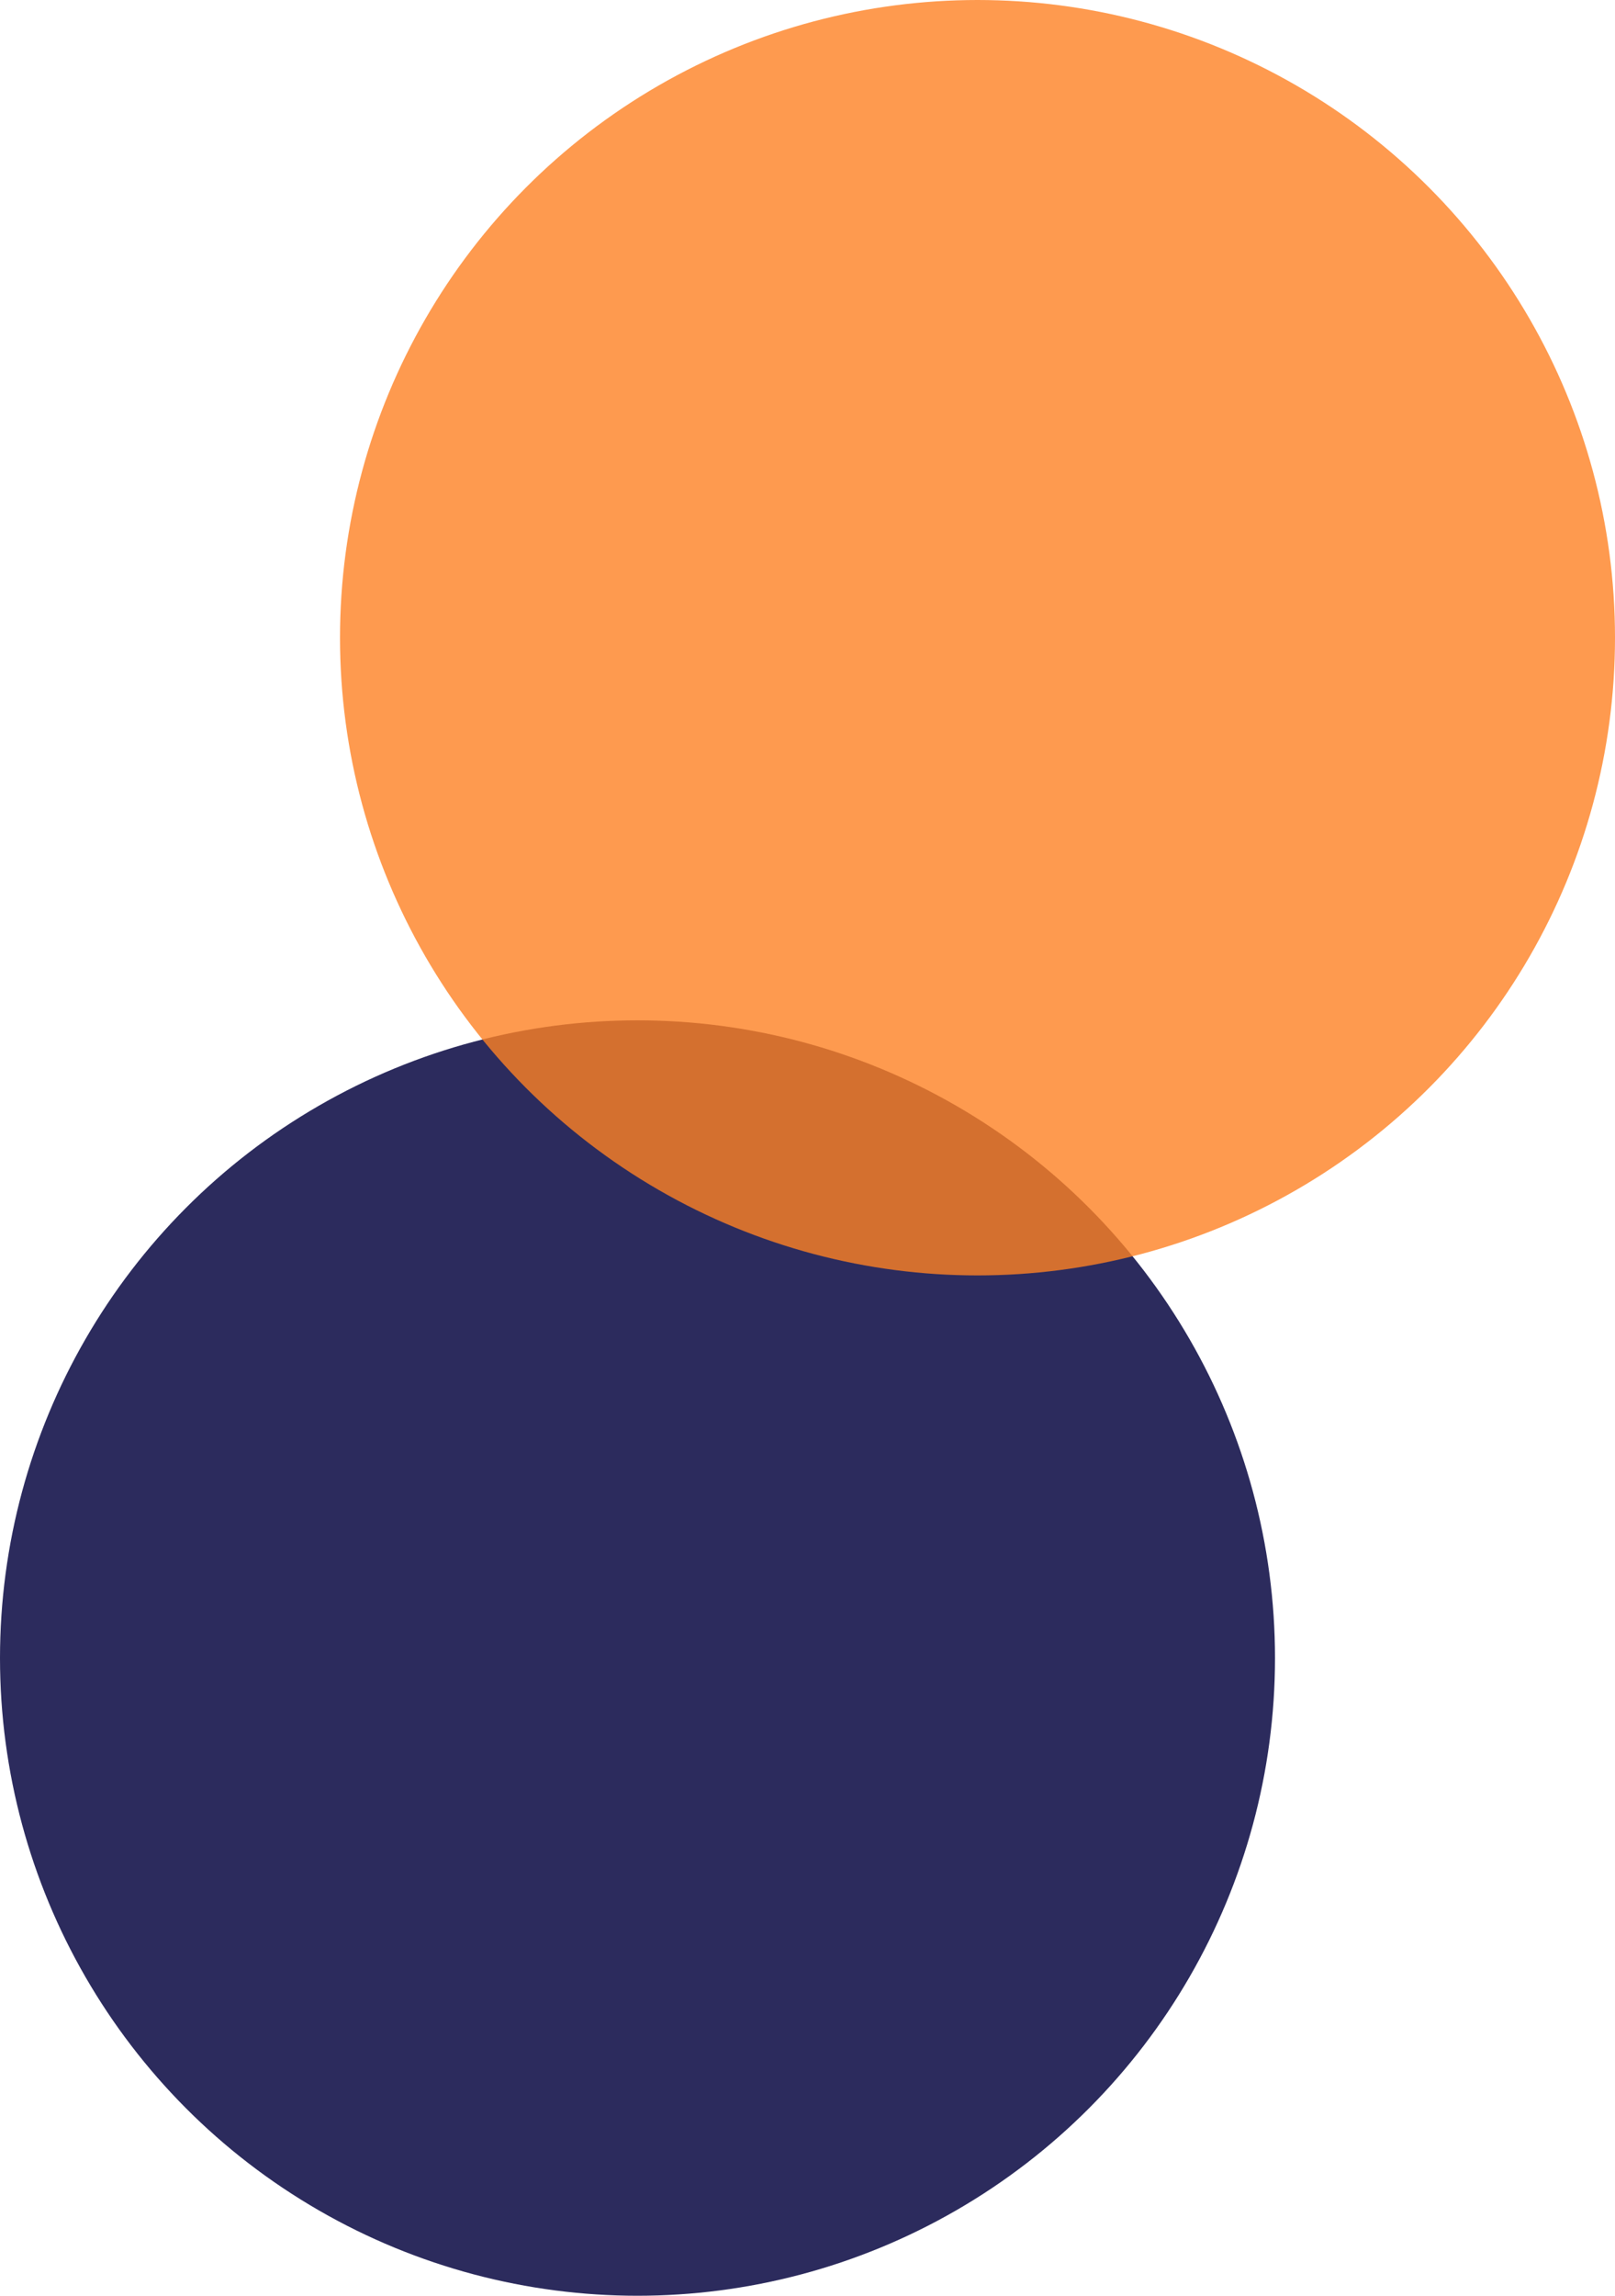
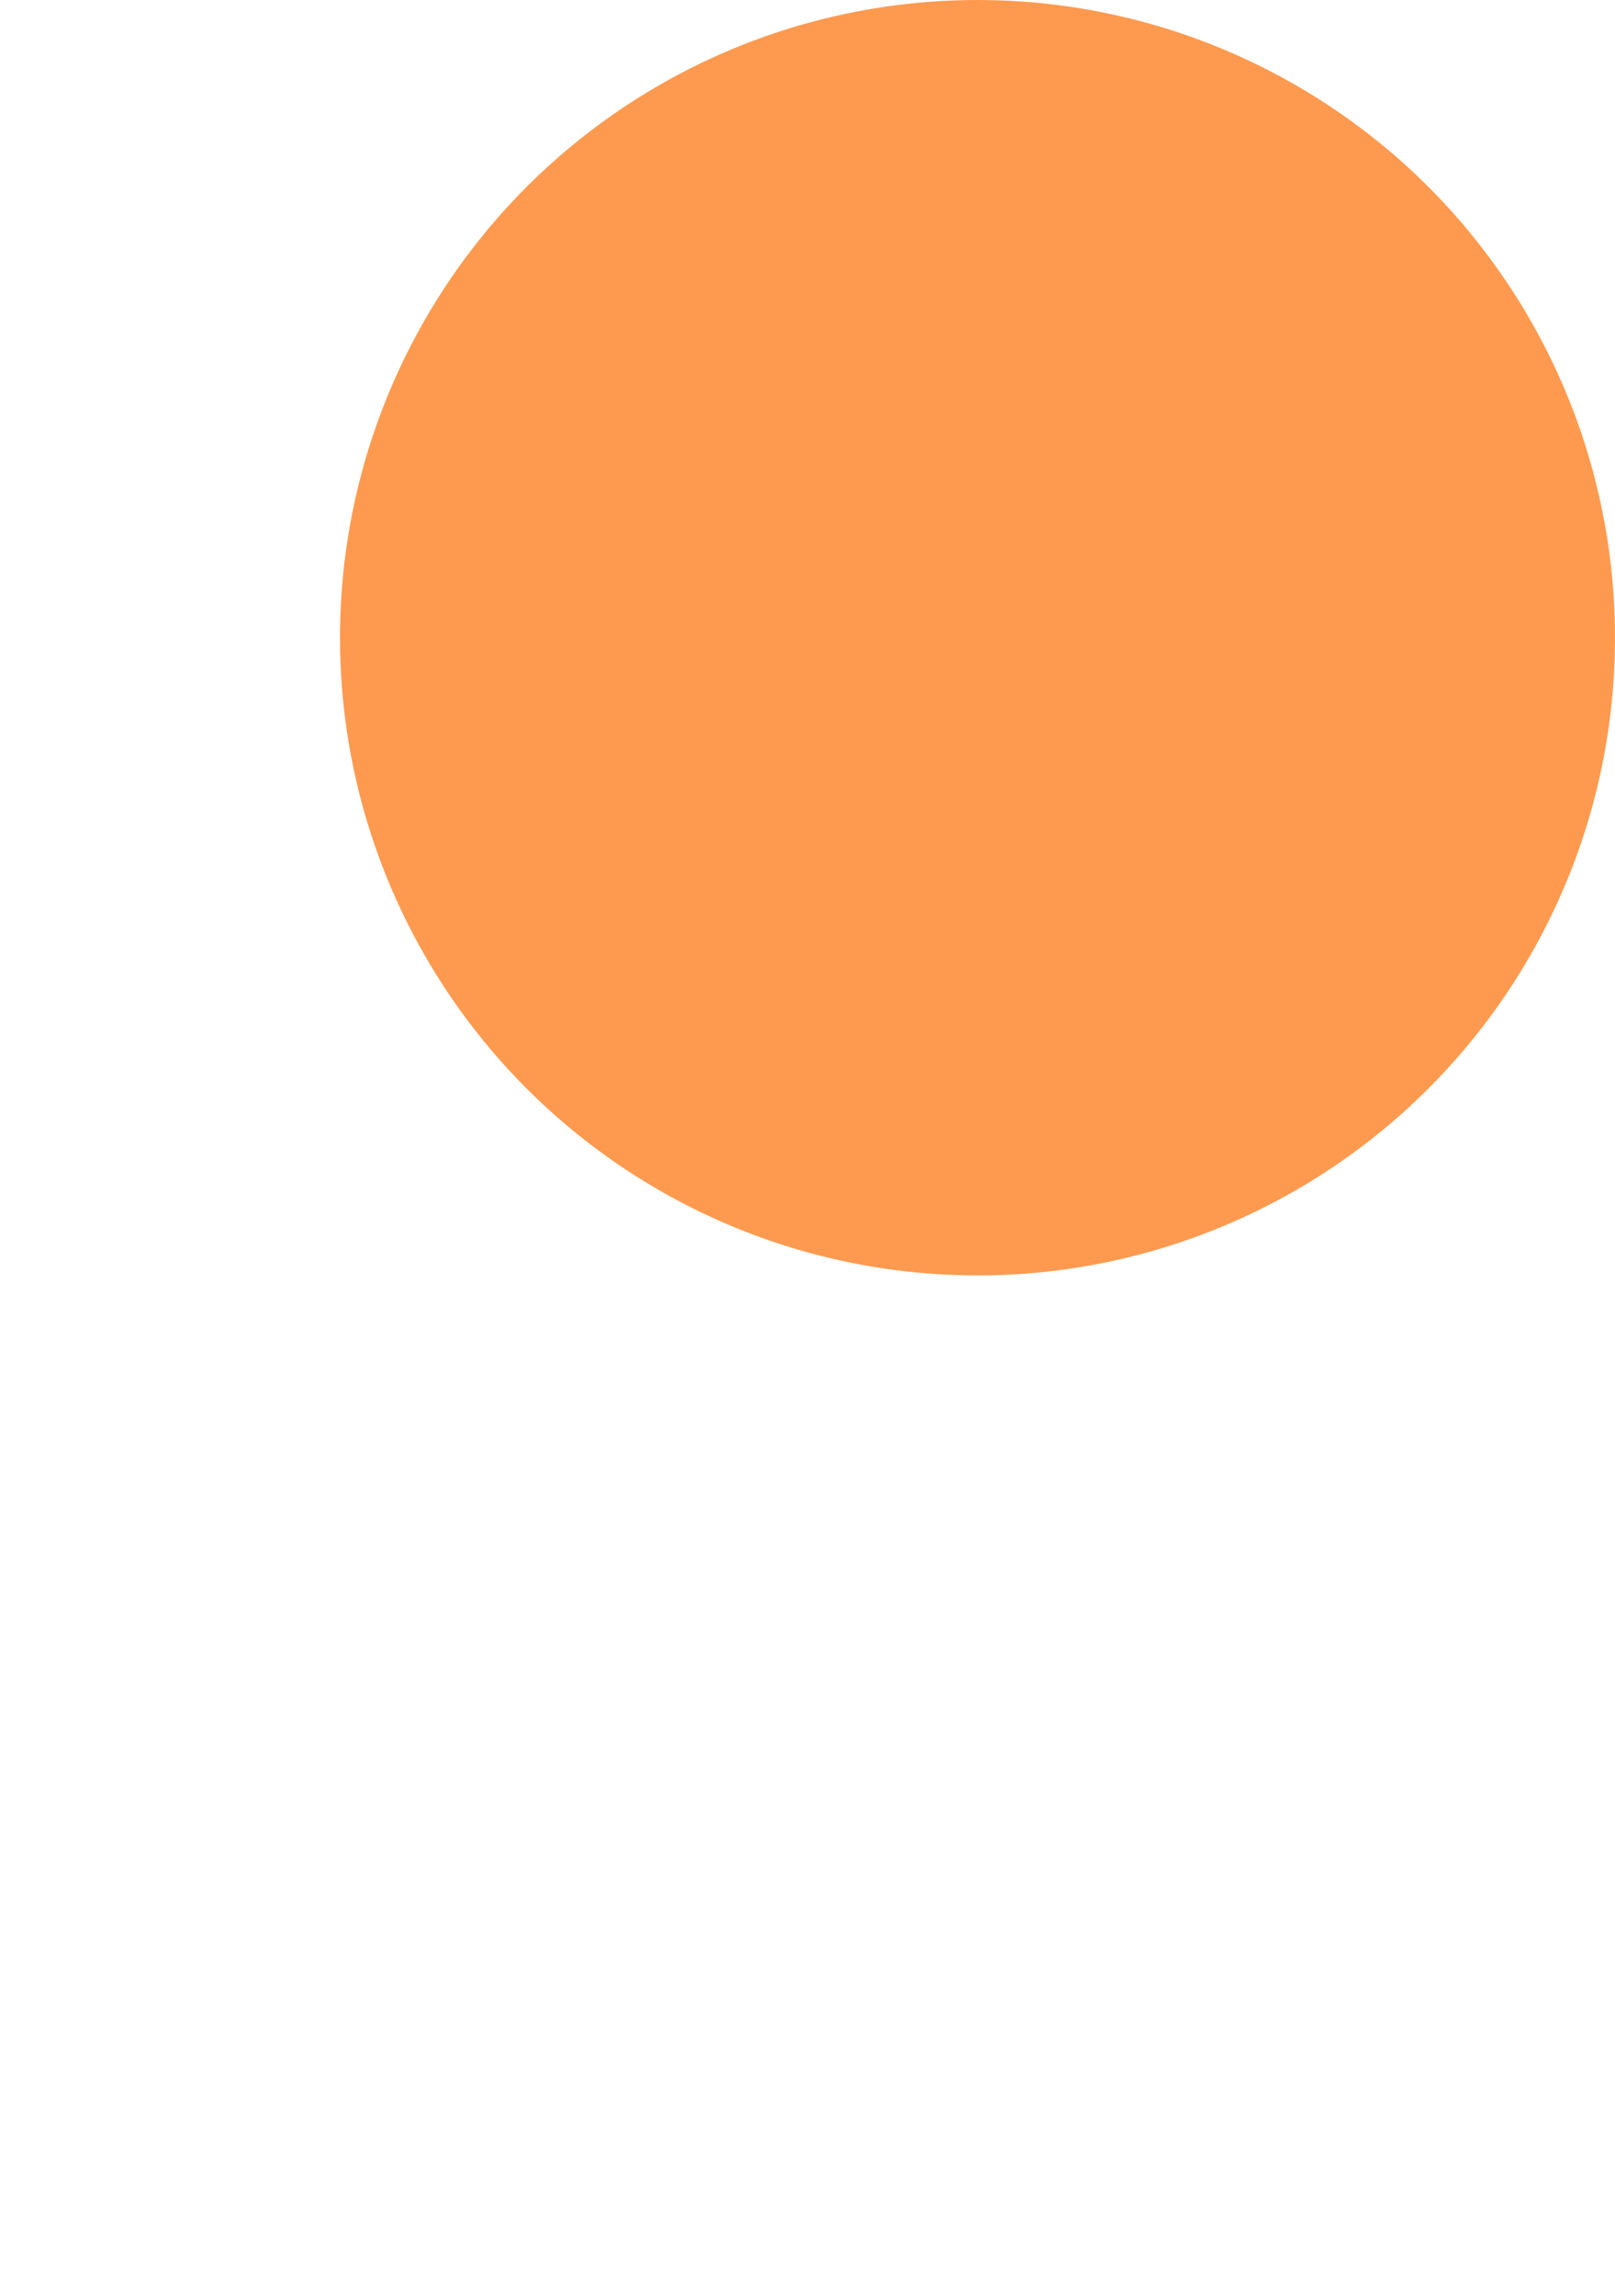
<svg xmlns="http://www.w3.org/2000/svg" width="19" height="27" viewBox="0 0 19 27" fill="none">
-   <circle cx="7.5" cy="19.5" r="7.5" fill="#2C2B5D" />
  <circle cx="11.5" cy="7.5" r="7.5" fill="#FD8124" fill-opacity="0.8" />
</svg>